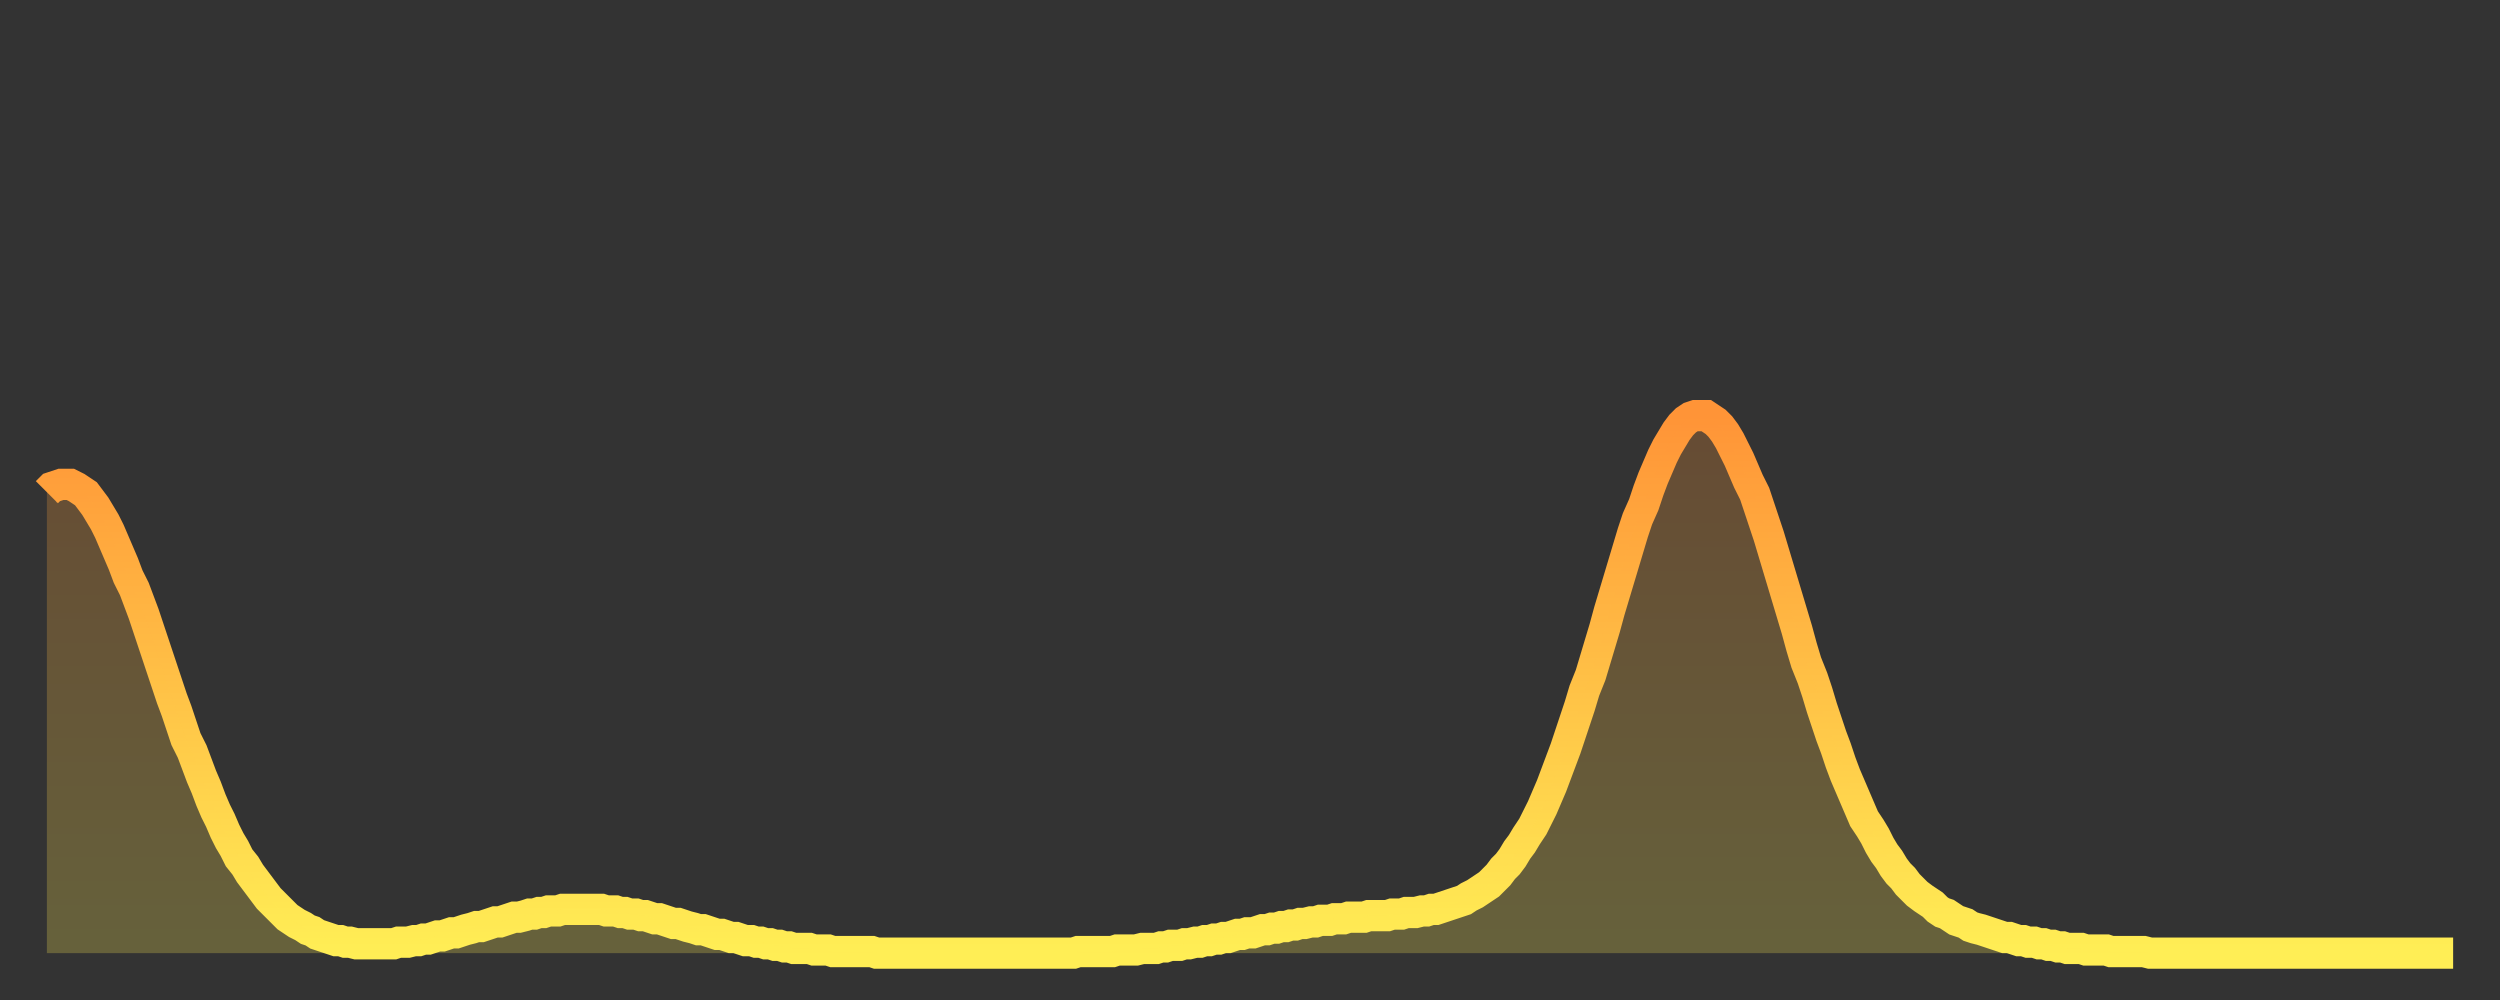
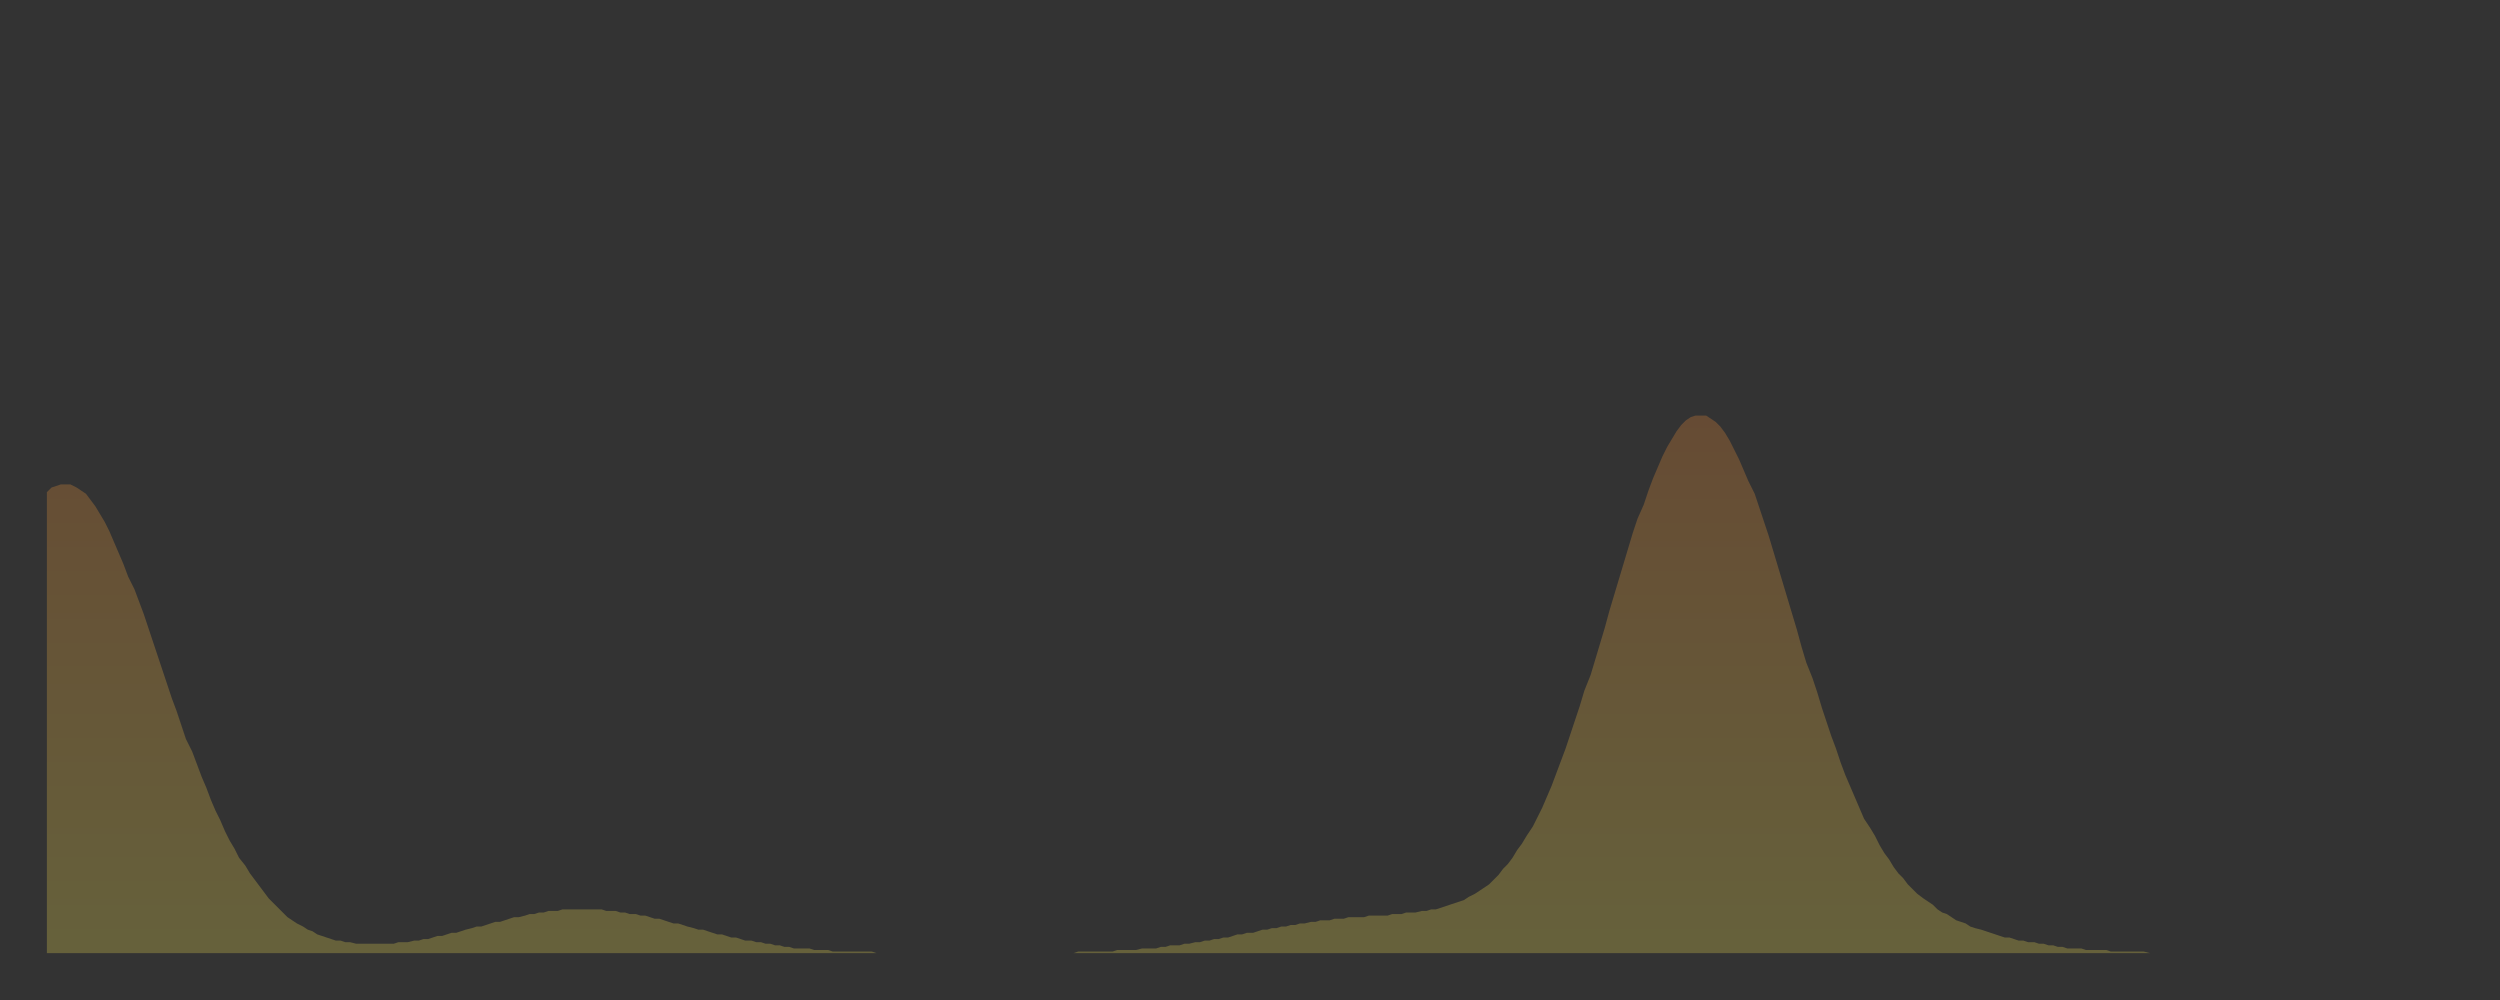
<svg xmlns="http://www.w3.org/2000/svg" baseProfile="full" height="64" version="1.1" width="160">
  <rect width="100%" height="100%" fill="#333333" stroke="none" />
  <defs>
    <linearGradient id="id1237856" x1="0" x2="0" y1="0" y2="1">
      <stop offset="0%" stop-color="#ff9437" />
      <stop offset="50%" stop-color="#ffc146" />
      <stop offset="100%" stop-color="#ffee55" />
    </linearGradient>
  </defs>
  <g transform="translate(3,3)">
    <g>
-       <path d="M 0.0 28.5 0.3 28.2 0.6 28.1 0.9 28.0 1.2 28.0 1.5 28.0 1.9 28.2 2.2 28.4 2.5 28.6 2.8 29.0 3.1 29.4 3.4 29.9 3.7 30.4 4.0 31.0 4.3 31.7 4.6 32.4 4.9 33.1 5.2 33.9 5.6 34.7 5.9 35.5 6.2 36.3 6.5 37.2 6.8 38.1 7.1 39.0 7.4 39.9 7.7 40.8 8.0 41.7 8.3 42.5 8.6 43.4 8.9 44.3 9.3 45.1 9.6 45.9 9.9 46.7 10.2 47.4 10.5 48.2 10.8 48.9 11.1 49.5 11.4 50.2 11.7 50.8 12.0 51.3 12.3 51.9 12.7 52.4 13.0 52.9 13.3 53.3 13.6 53.7 13.9 54.1 14.2 54.5 14.5 54.8 14.8 55.1 15.1 55.4 15.4 55.7 15.7 55.9 16.0 56.1 16.4 56.3 16.7 56.5 17.0 56.6 17.3 56.8 17.6 56.9 17.9 57.0 18.2 57.1 18.5 57.2 18.8 57.2 19.1 57.3 19.4 57.3 19.8 57.4 20.1 57.4 20.4 57.4 20.7 57.4 21.0 57.4 21.3 57.4 21.6 57.4 21.9 57.4 22.2 57.4 22.5 57.3 22.8 57.3 23.1 57.3 23.5 57.2 23.8 57.2 24.1 57.1 24.4 57.1 24.7 57.0 25.0 56.9 25.3 56.9 25.6 56.8 25.9 56.7 26.2 56.7 26.5 56.6 26.8 56.5 27.2 56.4 27.5 56.3 27.8 56.3 28.1 56.2 28.4 56.1 28.7 56.0 29.0 56.0 29.3 55.9 29.6 55.8 29.9 55.7 30.2 55.7 30.6 55.6 30.9 55.5 31.2 55.5 31.5 55.4 31.8 55.4 32.1 55.3 32.4 55.3 32.7 55.3 33.0 55.2 33.3 55.2 33.6 55.2 33.9 55.2 34.3 55.2 34.6 55.2 34.9 55.2 35.2 55.2 35.5 55.2 35.8 55.3 36.1 55.3 36.4 55.3 36.7 55.4 37.0 55.4 37.3 55.5 37.7 55.5 38.0 55.6 38.3 55.6 38.6 55.7 38.9 55.8 39.2 55.8 39.5 55.9 39.8 56.0 40.1 56.1 40.4 56.1 40.7 56.2 41.0 56.3 41.4 56.4 41.7 56.5 42.0 56.5 42.3 56.6 42.6 56.7 42.9 56.8 43.2 56.8 43.5 56.9 43.8 57.0 44.1 57.0 44.4 57.1 44.7 57.2 45.1 57.2 45.4 57.3 45.7 57.3 46.0 57.4 46.3 57.4 46.6 57.5 46.9 57.5 47.2 57.6 47.5 57.6 47.8 57.7 48.1 57.7 48.5 57.7 48.8 57.7 49.1 57.8 49.4 57.8 49.7 57.8 50.0 57.8 50.3 57.9 50.6 57.9 50.9 57.9 51.2 57.9 51.5 57.9 51.8 57.9 52.2 57.9 52.5 57.9 52.8 57.9 53.1 58.0 53.4 58.0 53.7 58.0 54.0 58.0 54.3 58.0 54.6 58.0 54.9 58.0 55.2 58.0 55.6 58.0 55.9 58.0 56.2 58.0 56.5 58.0 56.8 58.0 57.1 58.0 57.4 58.0 57.7 58.0 58.0 58.0 58.3 58.0 58.6 58.0 58.9 58.0 59.3 58.0 59.6 58.0 59.9 58.0 60.2 58.0 60.5 58.0 60.8 58.0 61.1 58.0 61.4 58.0 61.7 58.0 62.0 58.0 62.3 58.0 62.6 58.0 63.0 58.0 63.3 58.0 63.6 58.0 63.9 58.0 64.2 58.0 64.5 58.0 64.8 58.0 65.1 58.0 65.4 58.0 65.7 58.0 66.0 57.9 66.4 57.9 66.7 57.9 67.0 57.9 67.3 57.9 67.6 57.9 67.9 57.9 68.2 57.9 68.5 57.8 68.8 57.8 69.1 57.8 69.4 57.8 69.7 57.8 70.1 57.7 70.4 57.7 70.7 57.7 71.0 57.7 71.3 57.6 71.6 57.6 71.9 57.5 72.2 57.5 72.5 57.5 72.8 57.4 73.1 57.4 73.5 57.3 73.8 57.3 74.1 57.2 74.4 57.2 74.7 57.1 75.0 57.1 75.3 57.0 75.6 57.0 75.9 56.9 76.2 56.8 76.5 56.8 76.8 56.7 77.2 56.7 77.5 56.6 77.8 56.5 78.1 56.5 78.4 56.4 78.7 56.4 79.0 56.3 79.3 56.3 79.6 56.2 79.9 56.2 80.2 56.1 80.5 56.1 80.9 56.0 81.2 56.0 81.5 55.9 81.8 55.9 82.1 55.9 82.4 55.8 82.7 55.8 83.0 55.8 83.3 55.7 83.6 55.7 83.9 55.7 84.3 55.7 84.6 55.6 84.9 55.6 85.2 55.6 85.5 55.6 85.8 55.6 86.1 55.5 86.4 55.5 86.7 55.5 87.0 55.4 87.3 55.4 87.6 55.4 88.0 55.3 88.3 55.3 88.6 55.2 88.9 55.2 89.2 55.1 89.5 55.0 89.8 54.9 90.1 54.8 90.4 54.7 90.7 54.6 91.0 54.4 91.4 54.2 91.7 54.0 92.0 53.8 92.3 53.6 92.6 53.3 92.9 53.0 93.2 52.6 93.5 52.3 93.8 51.9 94.1 51.4 94.4 51.0 94.7 50.5 95.1 49.9 95.4 49.3 95.7 48.7 96.0 48.0 96.3 47.3 96.6 46.5 96.9 45.7 97.2 44.9 97.5 44.0 97.8 43.1 98.1 42.2 98.4 41.2 98.8 40.2 99.1 39.2 99.4 38.2 99.7 37.2 100.0 36.1 100.3 35.1 100.6 34.1 100.9 33.1 101.2 32.1 101.5 31.1 101.8 30.2 102.2 29.3 102.5 28.4 102.8 27.6 103.1 26.9 103.4 26.2 103.7 25.6 104.0 25.1 104.3 24.6 104.6 24.2 104.9 23.9 105.2 23.7 105.5 23.6 105.9 23.6 106.2 23.6 106.5 23.8 106.8 24.0 107.1 24.3 107.4 24.7 107.7 25.2 108.0 25.8 108.3 26.4 108.6 27.1 108.9 27.8 109.3 28.6 109.6 29.5 109.9 30.4 110.2 31.3 110.5 32.3 110.8 33.3 111.1 34.3 111.4 35.3 111.7 36.3 112.0 37.3 112.3 38.4 112.6 39.4 113.0 40.4 113.3 41.3 113.6 42.3 113.9 43.2 114.2 44.1 114.5 44.9 114.8 45.8 115.1 46.6 115.4 47.3 115.7 48.0 116.0 48.7 116.3 49.4 116.7 50.0 117.0 50.5 117.3 51.1 117.6 51.6 117.9 52.0 118.2 52.5 118.5 52.9 118.8 53.2 119.1 53.6 119.4 53.9 119.7 54.2 120.1 54.5 120.4 54.7 120.7 54.9 121.0 55.2 121.3 55.4 121.6 55.5 121.9 55.7 122.2 55.9 122.5 56.0 122.8 56.1 123.1 56.3 123.4 56.4 123.8 56.5 124.1 56.6 124.4 56.7 124.7 56.8 125.0 56.9 125.3 57.0 125.6 57.0 125.9 57.1 126.2 57.2 126.5 57.2 126.8 57.3 127.2 57.3 127.5 57.4 127.8 57.4 128.1 57.5 128.4 57.5 128.7 57.6 129.0 57.6 129.3 57.7 129.6 57.7 129.9 57.7 130.2 57.7 130.5 57.8 130.9 57.8 131.2 57.8 131.5 57.8 131.8 57.8 132.1 57.9 132.4 57.9 132.7 57.9 133.0 57.9 133.3 57.9 133.6 57.9 133.9 57.9 134.2 57.9 134.6 58.0 134.9 58.0 135.2 58.0 135.5 58.0 135.8 58.0 136.1 58.0 136.4 58.0 136.7 58.0 137.0 58.0 137.3 58.0 137.6 58.0 138.0 58.0 138.3 58.0 138.6 58.0 138.9 58.0 139.2 58.0 139.5 58.0 139.8 58.0 140.1 58.0 140.4 58.0 140.7 58.0 141.0 58.0 141.3 58.0 141.7 58.0 142.0 58.0 142.3 58.0 142.6 58.0 142.9 58.0 143.2 58.0 143.5 58.0 143.8 58.0 144.1 58.0 144.4 58.0 144.7 58.0 145.1 58.0 145.4 58.0 145.7 58.0 146.0 58.0 146.3 58.0 146.6 58.0 146.9 58.0 147.2 58.0 147.5 58.0 147.8 58.0 148.1 58.0 148.4 58.0 148.8 58.0 149.1 58.0 149.4 58.0 149.7 58.0 150.0 58.0 150.3 58.0 150.6 58.0 150.9 58.0 151.2 58.0 151.5 58.0 151.8 58.0 152.1 58.0 152.5 58.0 152.8 58.0 153.1 58.0 153.4 58.0 153.7 58.0 154.0 58.0" fill="none" id="graph-curve" opacity="1" stroke="url(#id1237856)" stroke-width="2" />
      <path d="M 0 58 L 0.0 28.5 0.3 28.2 0.6 28.1 0.9 28.0 1.2 28.0 1.5 28.0 1.9 28.2 2.2 28.4 2.5 28.6 2.8 29.0 3.1 29.4 3.4 29.9 3.7 30.4 4.0 31.0 4.3 31.7 4.6 32.4 4.9 33.1 5.2 33.9 5.6 34.7 5.9 35.5 6.2 36.3 6.5 37.2 6.8 38.1 7.1 39.0 7.4 39.9 7.7 40.8 8.0 41.7 8.3 42.5 8.6 43.4 8.9 44.3 9.3 45.1 9.6 45.9 9.9 46.7 10.2 47.4 10.5 48.2 10.8 48.9 11.1 49.5 11.4 50.2 11.7 50.8 12.0 51.3 12.3 51.9 12.7 52.4 13.0 52.9 13.3 53.3 13.6 53.7 13.9 54.1 14.2 54.5 14.5 54.8 14.8 55.1 15.1 55.4 15.4 55.7 15.7 55.9 16.0 56.1 16.4 56.3 16.7 56.5 17.0 56.6 17.3 56.8 17.6 56.9 17.9 57.0 18.2 57.1 18.5 57.2 18.8 57.2 19.1 57.3 19.4 57.3 19.8 57.4 20.1 57.4 20.4 57.4 20.7 57.4 21.0 57.4 21.3 57.4 21.6 57.4 21.9 57.4 22.2 57.4 22.5 57.3 22.8 57.3 23.1 57.3 23.5 57.2 23.8 57.2 24.1 57.1 24.4 57.1 24.7 57.0 25.0 56.9 25.3 56.9 25.6 56.8 25.9 56.7 26.2 56.7 26.5 56.6 26.8 56.5 27.2 56.4 27.5 56.3 27.8 56.3 28.1 56.2 28.4 56.1 28.7 56.0 29.0 56.0 29.3 55.9 29.6 55.8 29.9 55.7 30.2 55.7 30.6 55.6 30.9 55.5 31.2 55.5 31.5 55.4 31.8 55.4 32.1 55.3 32.4 55.3 32.7 55.3 33.0 55.2 33.3 55.2 33.6 55.2 33.9 55.2 34.3 55.2 34.6 55.2 34.9 55.2 35.2 55.2 35.5 55.2 35.8 55.3 36.1 55.3 36.4 55.3 36.7 55.4 37.0 55.4 37.3 55.5 37.7 55.5 38.0 55.6 38.3 55.6 38.6 55.7 38.9 55.8 39.2 55.8 39.5 55.9 39.8 56.0 40.1 56.1 40.4 56.1 40.7 56.2 41.0 56.3 41.4 56.4 41.7 56.5 42.0 56.5 42.3 56.6 42.6 56.7 42.9 56.8 43.2 56.8 43.5 56.9 43.8 57.0 44.1 57.0 44.4 57.1 44.7 57.2 45.1 57.2 45.4 57.3 45.7 57.3 46.0 57.4 46.3 57.4 46.6 57.5 46.9 57.5 47.2 57.6 47.5 57.6 47.8 57.7 48.1 57.7 48.5 57.7 48.8 57.7 49.1 57.8 49.4 57.8 49.7 57.8 50.0 57.8 50.3 57.9 50.6 57.9 50.9 57.9 51.2 57.9 51.5 57.9 51.8 57.9 52.2 57.9 52.5 57.9 52.8 57.9 53.1 58.0 53.4 58.0 53.7 58.0 54.0 58.0 54.3 58.0 54.6 58.0 54.9 58.0 55.2 58.0 55.6 58.0 55.9 58.0 56.2 58.0 56.5 58.0 56.8 58.0 57.1 58.0 57.4 58.0 57.7 58.0 58.0 58.0 58.3 58.0 58.6 58.0 58.9 58.0 59.3 58.0 59.6 58.0 59.9 58.0 60.2 58.0 60.5 58.0 60.8 58.0 61.1 58.0 61.4 58.0 61.7 58.0 62.0 58.0 62.3 58.0 62.6 58.0 63.0 58.0 63.3 58.0 63.6 58.0 63.9 58.0 64.2 58.0 64.5 58.0 64.8 58.0 65.1 58.0 65.4 58.0 65.7 58.0 66.0 57.9 66.4 57.9 66.7 57.9 67.0 57.9 67.3 57.9 67.6 57.9 67.9 57.9 68.2 57.9 68.5 57.8 68.8 57.8 69.1 57.8 69.4 57.8 69.7 57.8 70.1 57.7 70.4 57.7 70.7 57.7 71.0 57.7 71.3 57.6 71.6 57.6 71.9 57.5 72.2 57.5 72.5 57.5 72.8 57.4 73.1 57.4 73.5 57.3 73.8 57.3 74.1 57.2 74.4 57.2 74.7 57.1 75.0 57.1 75.3 57.0 75.6 57.0 75.9 56.9 76.2 56.8 76.5 56.8 76.8 56.7 77.2 56.7 77.5 56.6 77.8 56.5 78.1 56.5 78.4 56.4 78.7 56.4 79.0 56.3 79.3 56.3 79.6 56.2 79.9 56.2 80.2 56.1 80.5 56.1 80.9 56.0 81.2 56.0 81.5 55.9 81.8 55.9 82.1 55.9 82.4 55.8 82.7 55.8 83.0 55.8 83.3 55.7 83.6 55.7 83.9 55.7 84.3 55.7 84.6 55.6 84.9 55.6 85.2 55.6 85.5 55.6 85.8 55.6 86.1 55.5 86.4 55.5 86.7 55.5 87.0 55.4 87.3 55.4 87.6 55.4 88.0 55.3 88.3 55.3 88.6 55.2 88.9 55.2 89.2 55.1 89.5 55.0 89.8 54.9 90.1 54.8 90.4 54.7 90.7 54.6 91.0 54.4 91.4 54.2 91.7 54.0 92.0 53.8 92.3 53.6 92.6 53.3 92.9 53.0 93.2 52.6 93.5 52.3 93.8 51.9 94.1 51.4 94.4 51.0 94.7 50.5 95.1 49.9 95.4 49.3 95.7 48.7 96.0 48.0 96.3 47.3 96.6 46.5 96.9 45.7 97.2 44.9 97.5 44.0 97.8 43.1 98.1 42.2 98.4 41.2 98.8 40.2 99.1 39.2 99.4 38.2 99.7 37.2 100.0 36.1 100.3 35.1 100.6 34.1 100.9 33.1 101.2 32.1 101.5 31.1 101.8 30.2 102.2 29.3 102.5 28.4 102.8 27.6 103.1 26.9 103.4 26.2 103.7 25.6 104.0 25.1 104.3 24.6 104.6 24.2 104.9 23.9 105.2 23.7 105.5 23.6 105.9 23.6 106.2 23.6 106.5 23.8 106.8 24.0 107.1 24.3 107.4 24.7 107.7 25.2 108.0 25.8 108.3 26.4 108.6 27.1 108.9 27.8 109.3 28.6 109.6 29.5 109.9 30.4 110.2 31.3 110.5 32.3 110.8 33.3 111.1 34.3 111.4 35.3 111.7 36.3 112.0 37.3 112.3 38.4 112.6 39.4 113.0 40.4 113.3 41.3 113.6 42.3 113.9 43.2 114.2 44.1 114.5 44.9 114.8 45.8 115.1 46.6 115.4 47.3 115.7 48.0 116.0 48.7 116.3 49.4 116.7 50.0 117.0 50.5 117.3 51.1 117.6 51.6 117.9 52.0 118.2 52.5 118.5 52.9 118.8 53.2 119.1 53.6 119.4 53.9 119.7 54.2 120.1 54.5 120.4 54.7 120.7 54.9 121.0 55.2 121.3 55.4 121.6 55.5 121.9 55.7 122.2 55.9 122.5 56.0 122.8 56.1 123.1 56.3 123.4 56.4 123.8 56.5 124.1 56.6 124.4 56.7 124.7 56.8 125.0 56.9 125.3 57.0 125.6 57.0 125.9 57.1 126.2 57.2 126.5 57.2 126.8 57.3 127.2 57.3 127.5 57.4 127.8 57.4 128.1 57.5 128.4 57.5 128.7 57.6 129.0 57.6 129.3 57.7 129.6 57.7 129.9 57.7 130.2 57.7 130.5 57.8 130.9 57.8 131.2 57.8 131.5 57.8 131.8 57.8 132.1 57.9 132.4 57.9 132.7 57.9 133.0 57.9 133.3 57.9 133.6 57.9 133.9 57.9 134.2 57.9 134.6 58.0 134.9 58.0 135.2 58.0 135.5 58.0 135.8 58.0 136.1 58.0 136.4 58.0 136.7 58.0 137.0 58.0 137.3 58.0 137.6 58.0 138.0 58.0 138.3 58.0 138.6 58.0 138.9 58.0 139.2 58.0 139.5 58.0 139.8 58.0 140.1 58.0 140.4 58.0 140.7 58.0 141.0 58.0 141.3 58.0 141.7 58.0 142.0 58.0 142.3 58.0 142.6 58.0 142.9 58.0 143.2 58.0 143.5 58.0 143.8 58.0 144.1 58.0 144.4 58.0 144.7 58.0 145.1 58.0 145.4 58.0 145.7 58.0 146.0 58.0 146.3 58.0 146.6 58.0 146.9 58.0 147.2 58.0 147.5 58.0 147.8 58.0 148.1 58.0 148.4 58.0 148.8 58.0 149.1 58.0 149.4 58.0 149.7 58.0 150.0 58.0 150.3 58.0 150.6 58.0 150.9 58.0 151.2 58.0 151.5 58.0 151.8 58.0 152.1 58.0 152.5 58.0 152.8 58.0 153.1 58.0 153.4 58.0 153.7 58.0 154.0 58.0 154 58" fill="url(#id1237856)" fill-opacity=".25" id="graph-shadow" />
    </g>
  </g>
</svg>